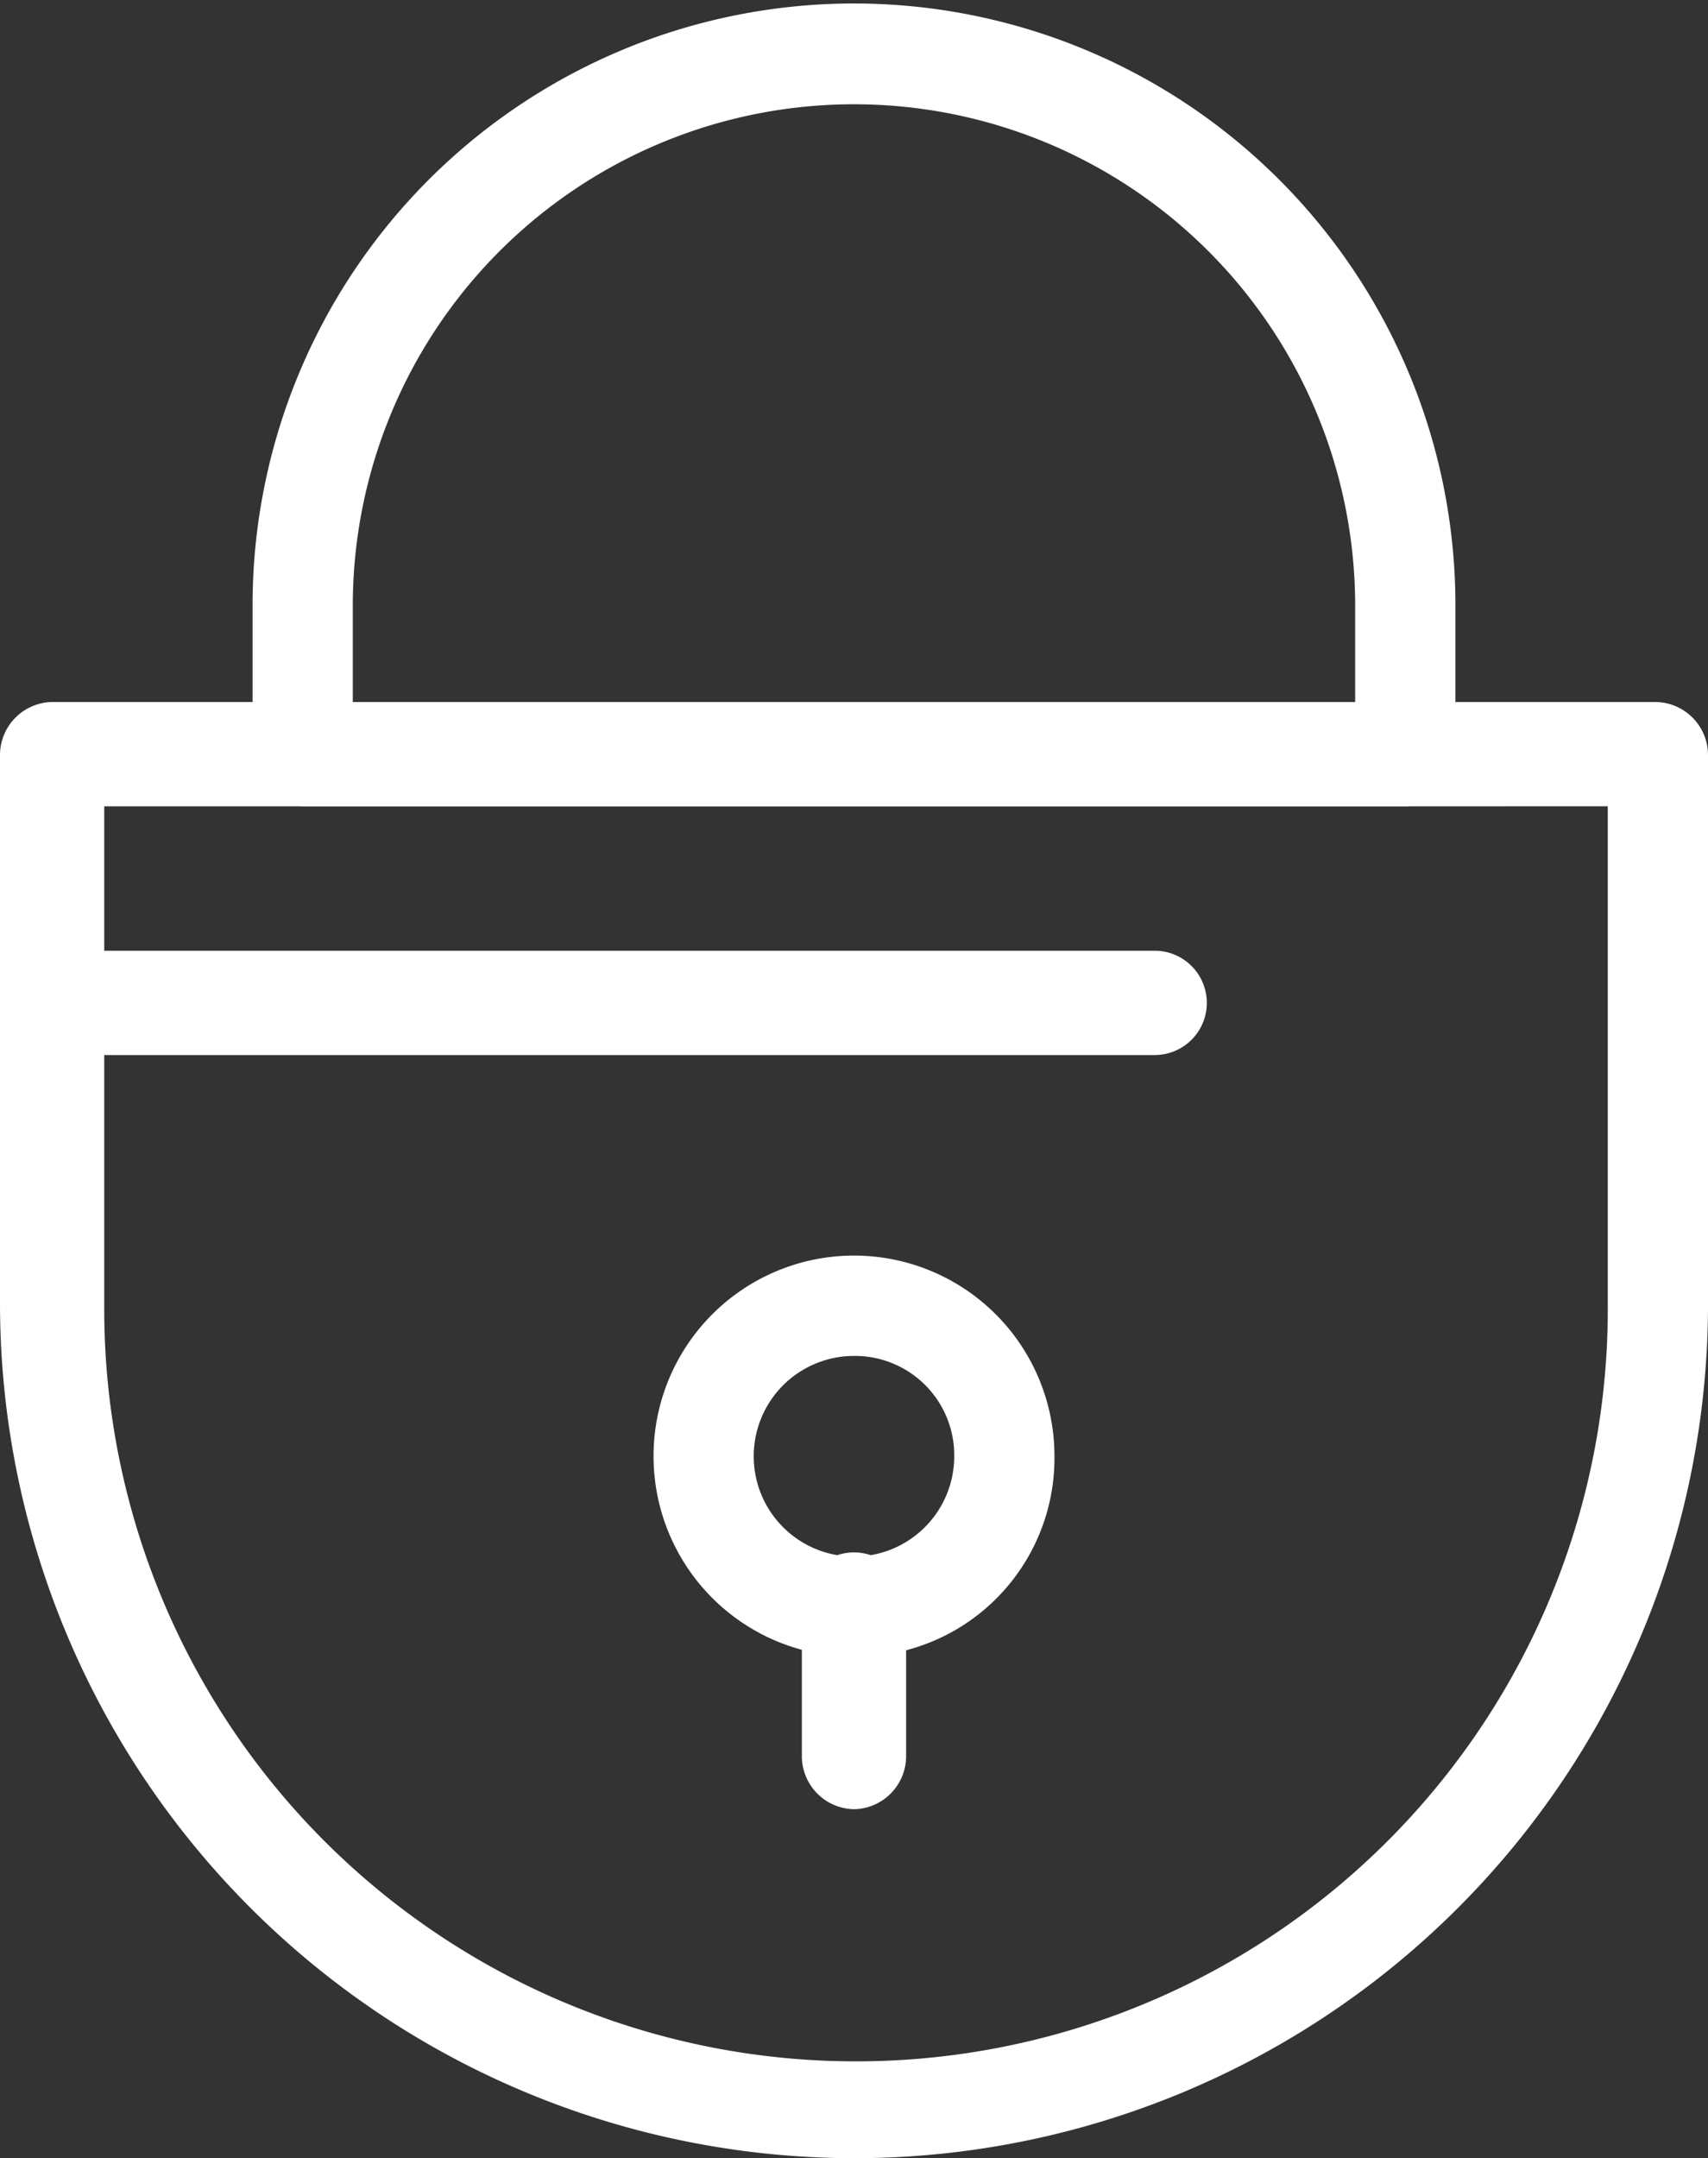
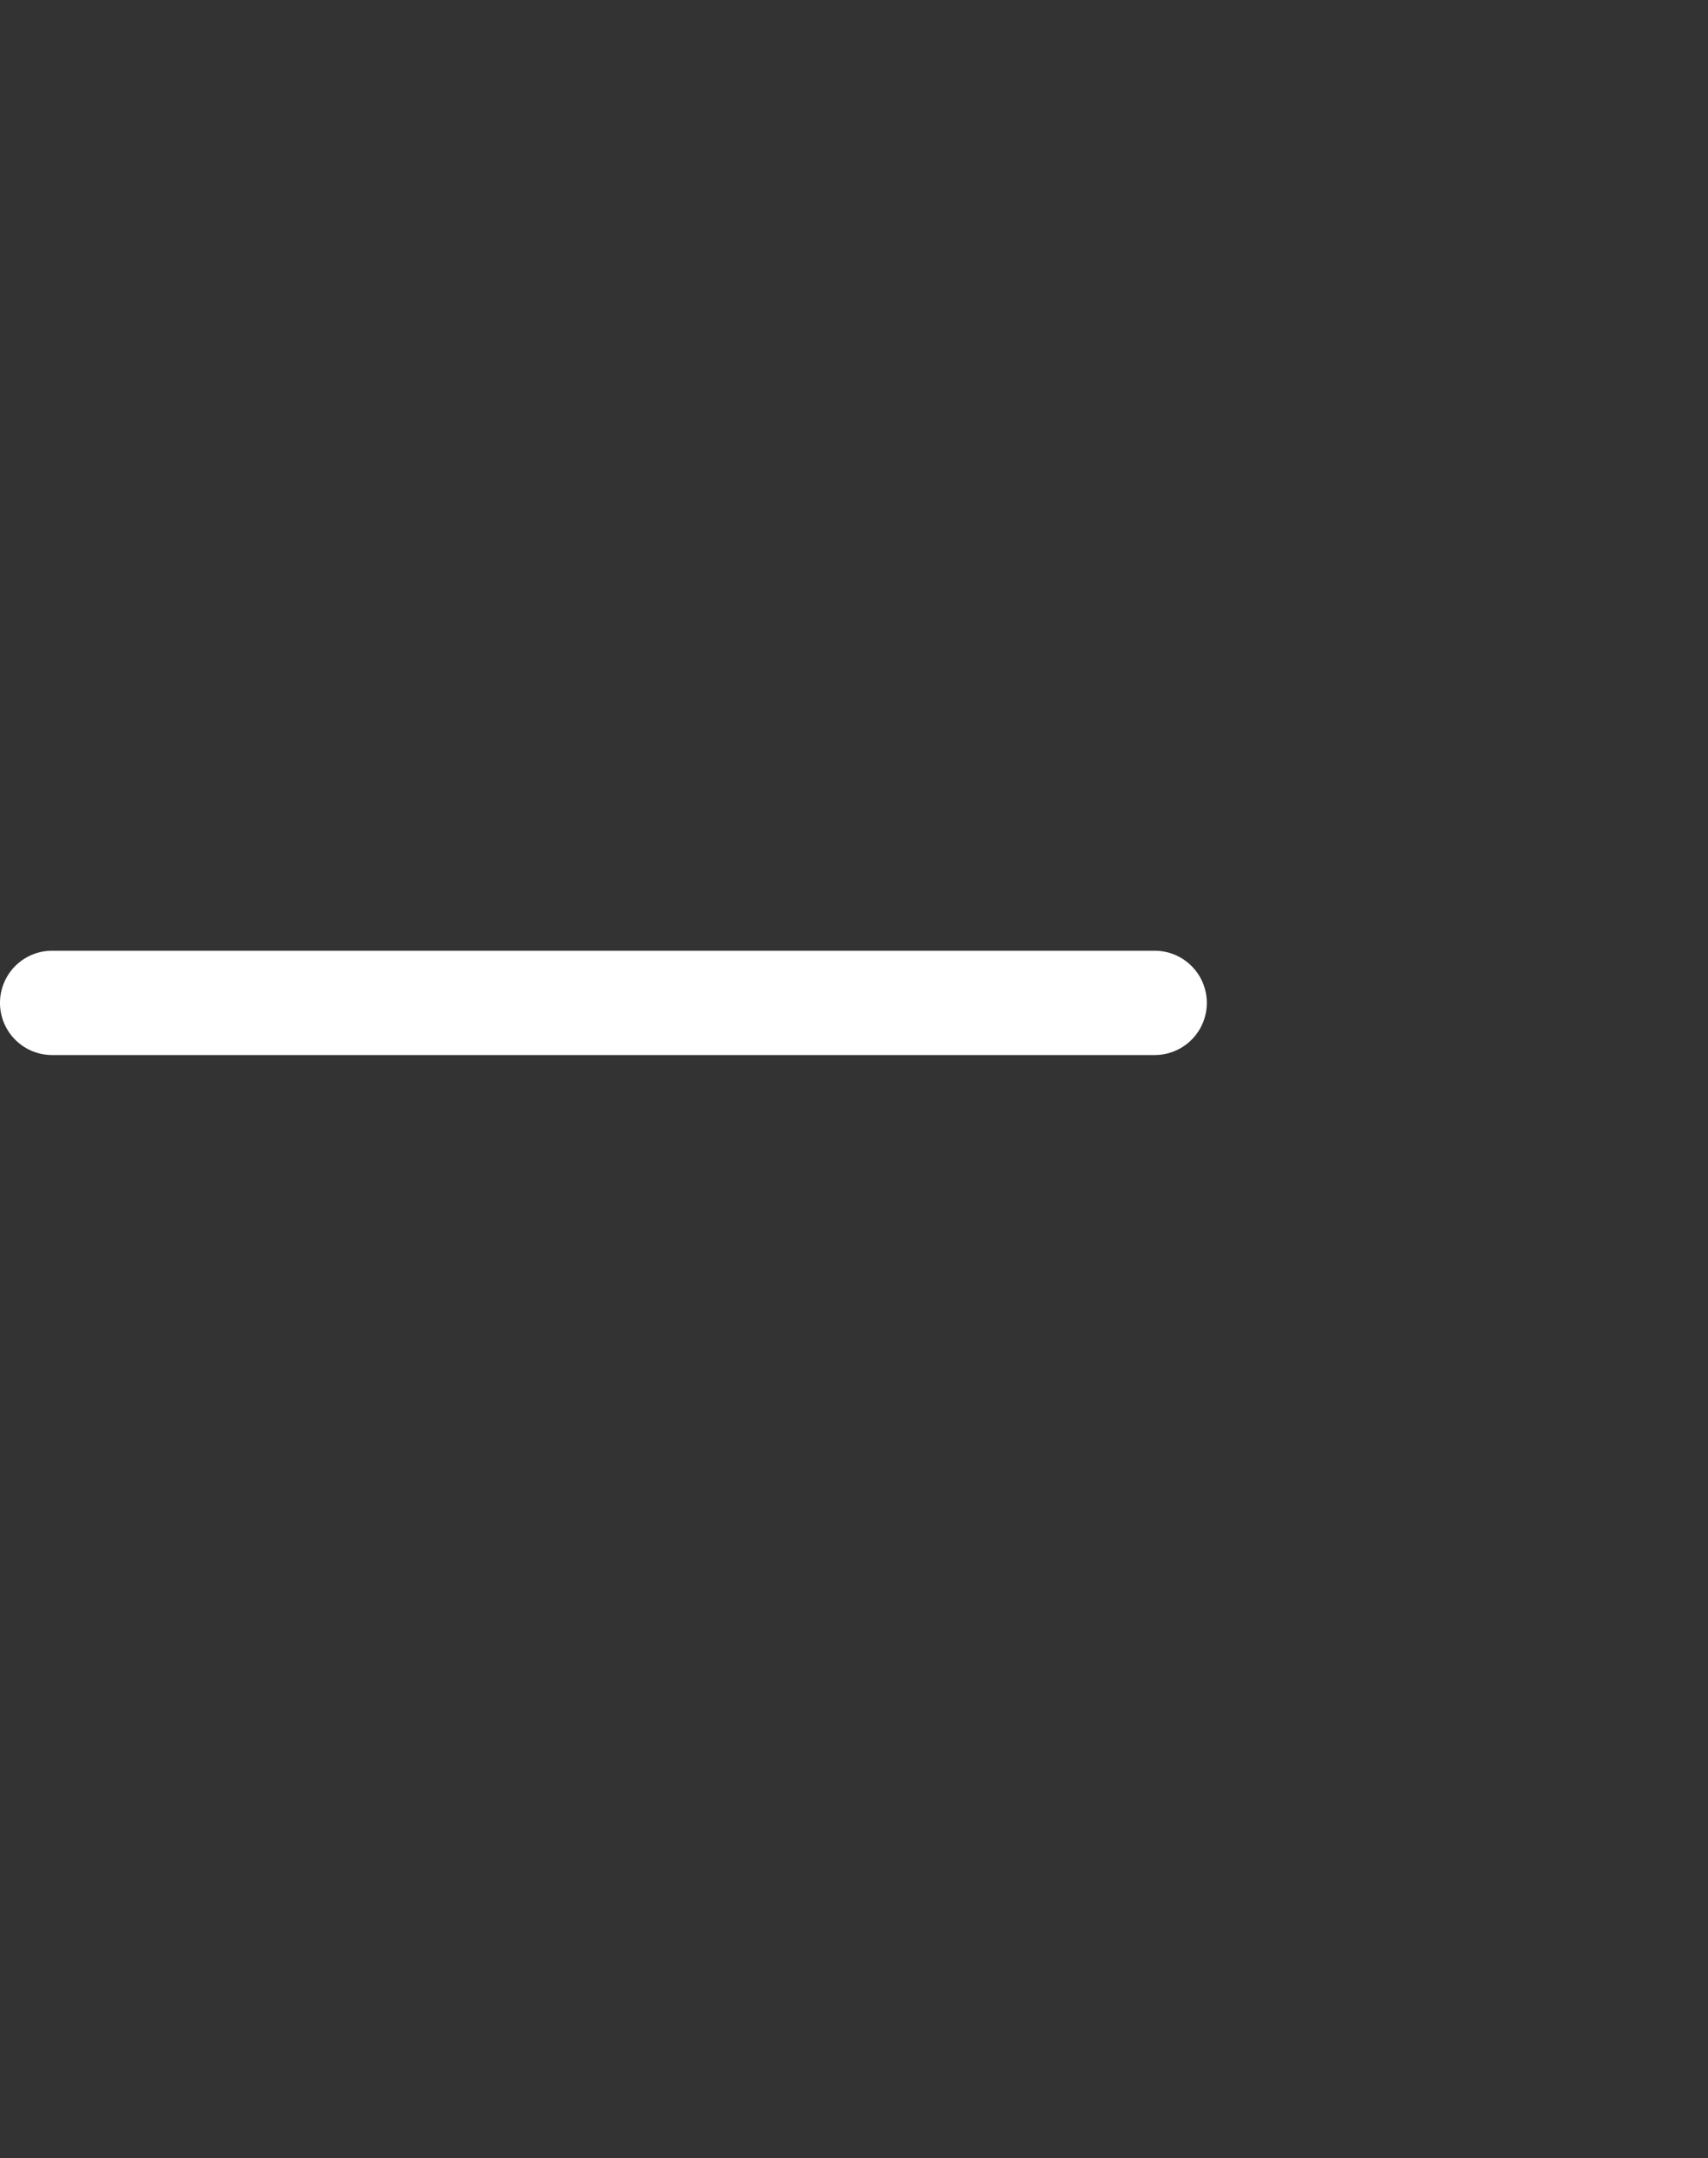
<svg xmlns="http://www.w3.org/2000/svg" width="80.68" height="101.892" viewBox="0 0 80.68 101.892">
  <rect x="0" y="0" width="80.68" height="101.892" fill="#333333" stroke="none" />
  <g transform="translate(-1198.305 -2070.823)">
-     <path d="M1904.651,764.925a9.469,9.469,0,1,1,9.469-9.469,9.377,9.377,0,0,1-9.469,9.469m0-14.2a4.736,4.736,0,1,0,4.735,4.735,4.69,4.69,0,0,0-4.735-4.735" transform="translate(-666.006 1384.114)" fill="#fff" />
-     <path d="M1879.572,767.368a40.373,40.373,0,0,1-40.34-40.341V701.081a2.506,2.506,0,0,1,2.462-2.462h75.756a2.506,2.506,0,0,1,2.462,2.462v26.135a40.333,40.333,0,0,1-40.339,40.152m-35.417-63.825v23.674a35.511,35.511,0,1,0,71.021-.189V703.543Z" transform="translate(-640.927 1405.347)" fill="#fff" />
-     <path d="M1915.4,676.618h-52.082a2.506,2.506,0,0,1-2.462-2.462v-7.2a28.409,28.409,0,0,1,56.817,0v7.2a2.479,2.479,0,0,1-2.273,2.462m-49.81-4.735h47.348v-4.735a23.674,23.674,0,0,0-47.348,0Z" transform="translate(-650.62 1432.272)" fill="#fff" />
    <path d="M1893.776,724.825h-52.082a2.462,2.462,0,0,1,0-4.924h52.082a2.462,2.462,0,1,1,0,4.924" transform="translate(-640.927 1395.808)" fill="#fff" />
-     <path d="M1910.344,783.51a2.508,2.508,0,0,1-2.463-2.462v-7.2a2.462,2.462,0,0,1,4.925,0v7.2a2.508,2.508,0,0,1-2.462,2.462" transform="translate(-671.699 1372.729)" fill="#fff" />
  </g>
</svg>